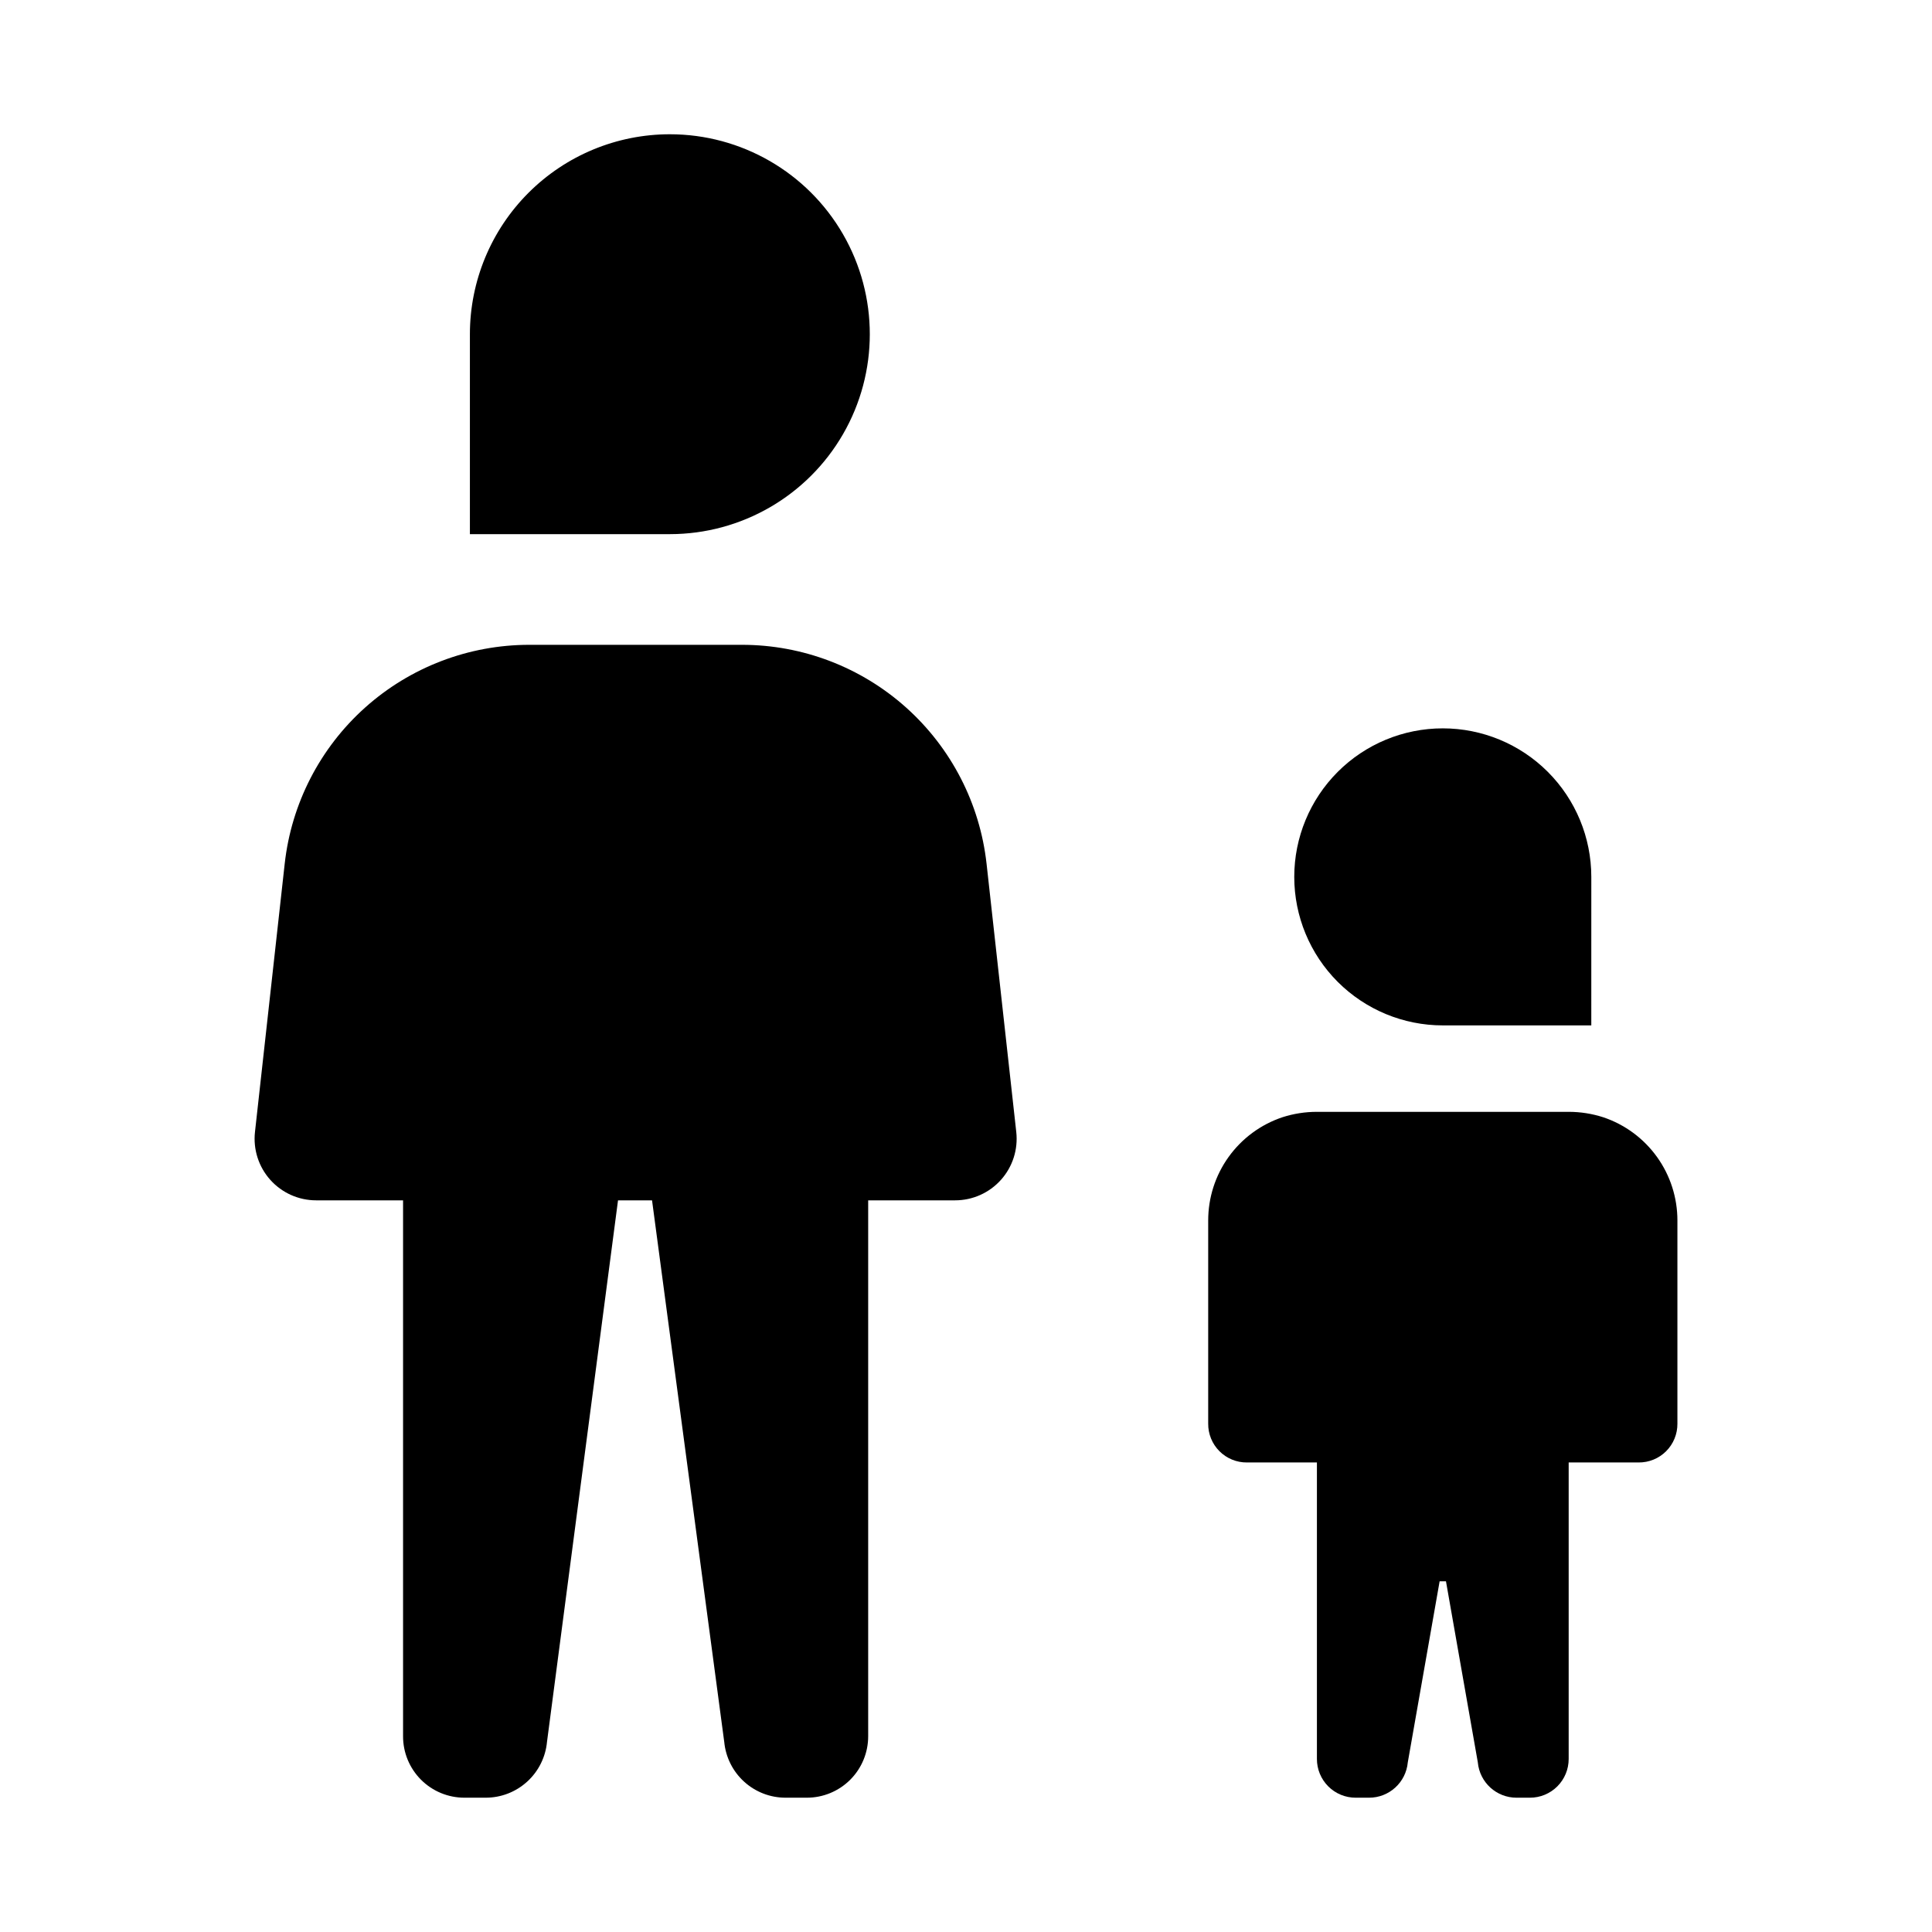
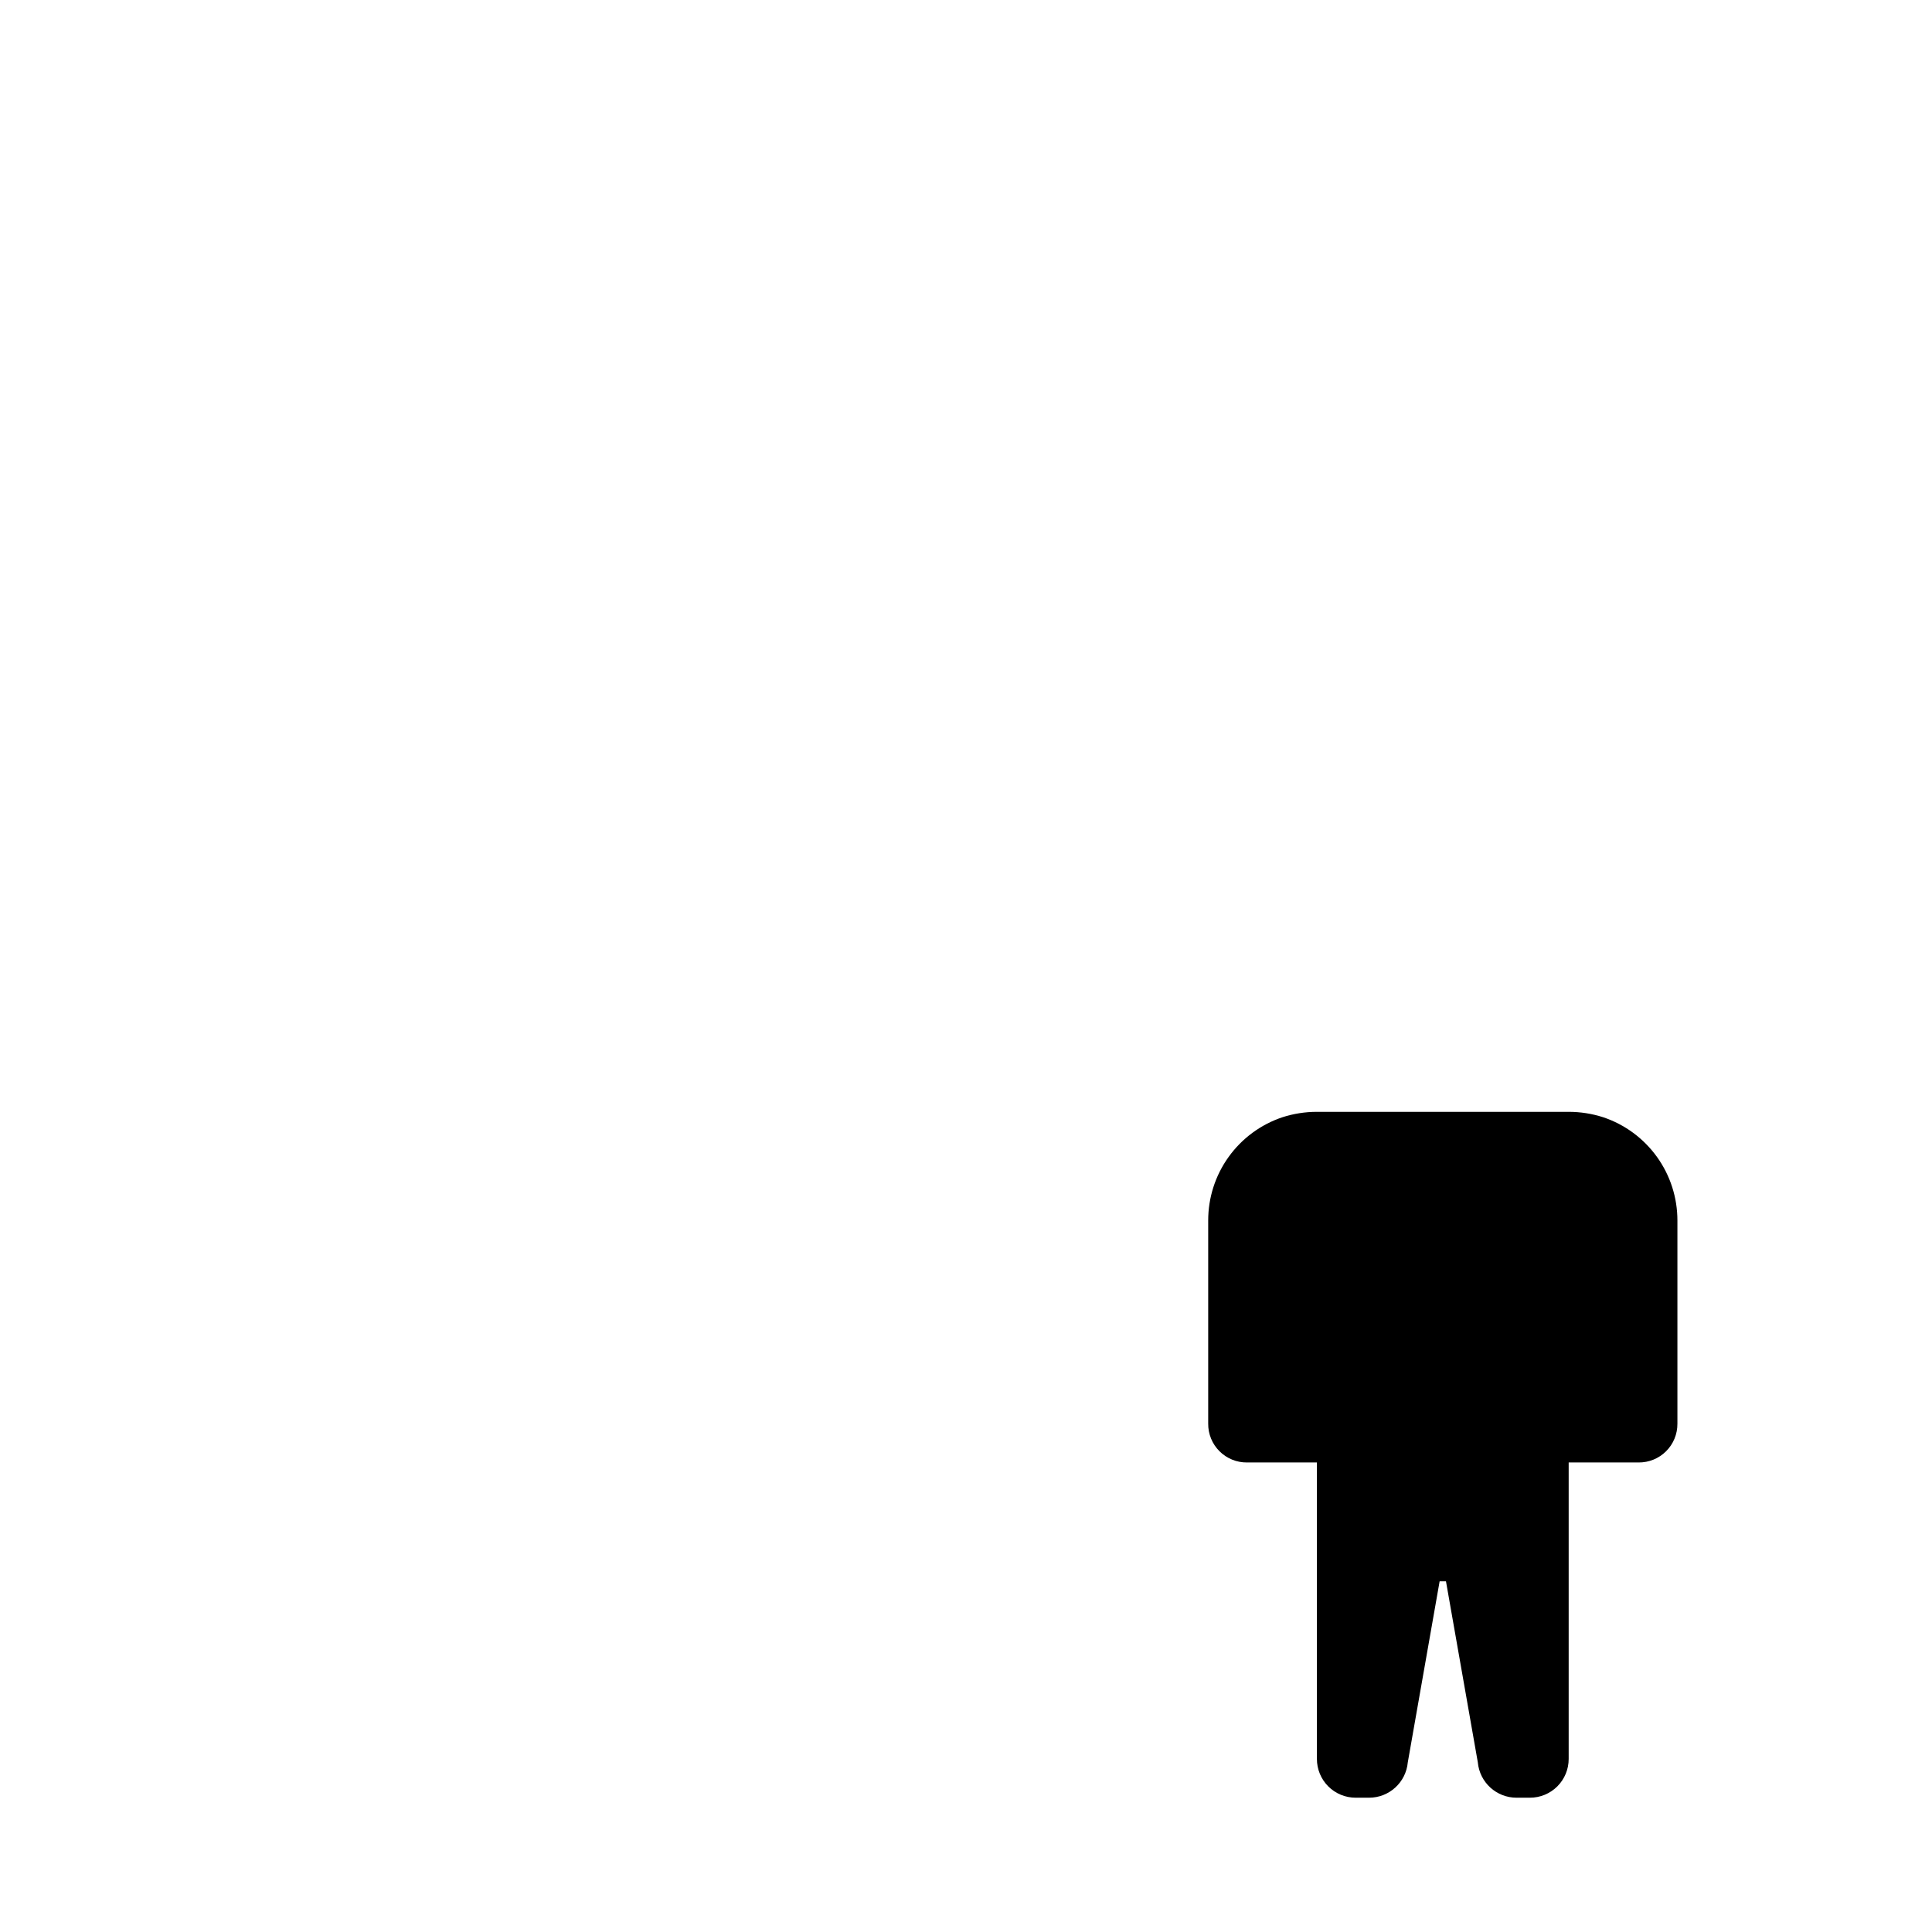
<svg xmlns="http://www.w3.org/2000/svg" fill="#000000" width="800px" height="800px" version="1.1" viewBox="144 144 512 512">
  <g>
-     <path d="m526.35 415.74h39.359l0.004-39.359c0-10.438-4.148-20.449-11.531-27.832-7.379-7.383-17.391-11.527-27.832-11.527-10.438 0-20.449 4.144-27.832 11.527-7.379 7.383-11.527 17.395-11.527 27.832s4.148 20.449 11.527 27.832c7.383 7.379 17.395 11.527 27.832 11.527z" />
    <path d="m503.29 620.41h3.5c5.336 0.02 9.805-4.047 10.289-9.363l8.438-47.988h1.68l8.441 47.988c0.484 5.316 4.949 9.383 10.289 9.363h3.496c2.734 0.012 5.356-1.07 7.289-3.004 1.93-1.93 3.012-4.555 3.004-7.285v-78.551h18.523-0.004c2.738 0.027 5.375-1.047 7.309-2.984 1.938-1.934 3.012-4.566 2.988-7.305v-53.82c0.008-6.051-1.883-11.949-5.41-16.859-3.531-4.914-8.512-8.594-14.246-10.516-2.961-0.953-6.051-1.438-9.16-1.438h-66.719c-3.106 0-6.195 0.484-9.156 1.438-5.734 1.922-10.719 5.602-14.246 10.516-3.527 4.91-5.418 10.809-5.41 16.859v53.82c-0.027 2.738 1.051 5.371 2.984 7.305 1.938 1.938 4.57 3.012 7.305 2.984h18.523v78.551c-0.008 2.734 1.074 5.356 3.008 7.289 1.93 1.93 4.555 3.012 7.285 3z" />
-     <path d="m211.57 444c-0.508 4.609 0.969 9.219 4.059 12.672 3.094 3.457 7.512 5.43 12.148 5.43h23.039v142c-0.016 4.328 1.699 8.484 4.758 11.547 3.062 3.062 7.219 4.773 11.547 4.758h5.543c4.082 0.016 8.02-1.5 11.035-4.25 3.019-2.746 4.898-6.523 5.266-10.586l18.816-143.47h9.016l19.125 143.47h0.004c0.371 4.062 2.25 7.84 5.266 10.586 3.019 2.75 6.957 4.266 11.035 4.25h5.543c4.328 0.016 8.484-1.695 11.547-4.758s4.773-7.219 4.758-11.547v-142h23.039c4.637 0 9.055-1.973 12.148-5.43 3.094-3.453 4.566-8.062 4.059-12.672l-7.871-71.086c-1.77-15.953-9.359-30.695-21.32-41.406-11.961-10.707-27.449-16.625-43.504-16.625h-56.359c-16.055 0-31.543 5.918-43.504 16.625-11.961 10.707-19.551 25.453-21.316 41.406z" />
-     <path d="m321.52 179.58c-14.055 0-27.531 5.582-37.469 15.52s-15.52 23.414-15.523 37.465v52.988h52.992c18.93 0 36.422-10.098 45.887-26.492s9.465-36.594 0-52.988-26.957-26.492-45.887-26.492z" />
  </g>
</svg>